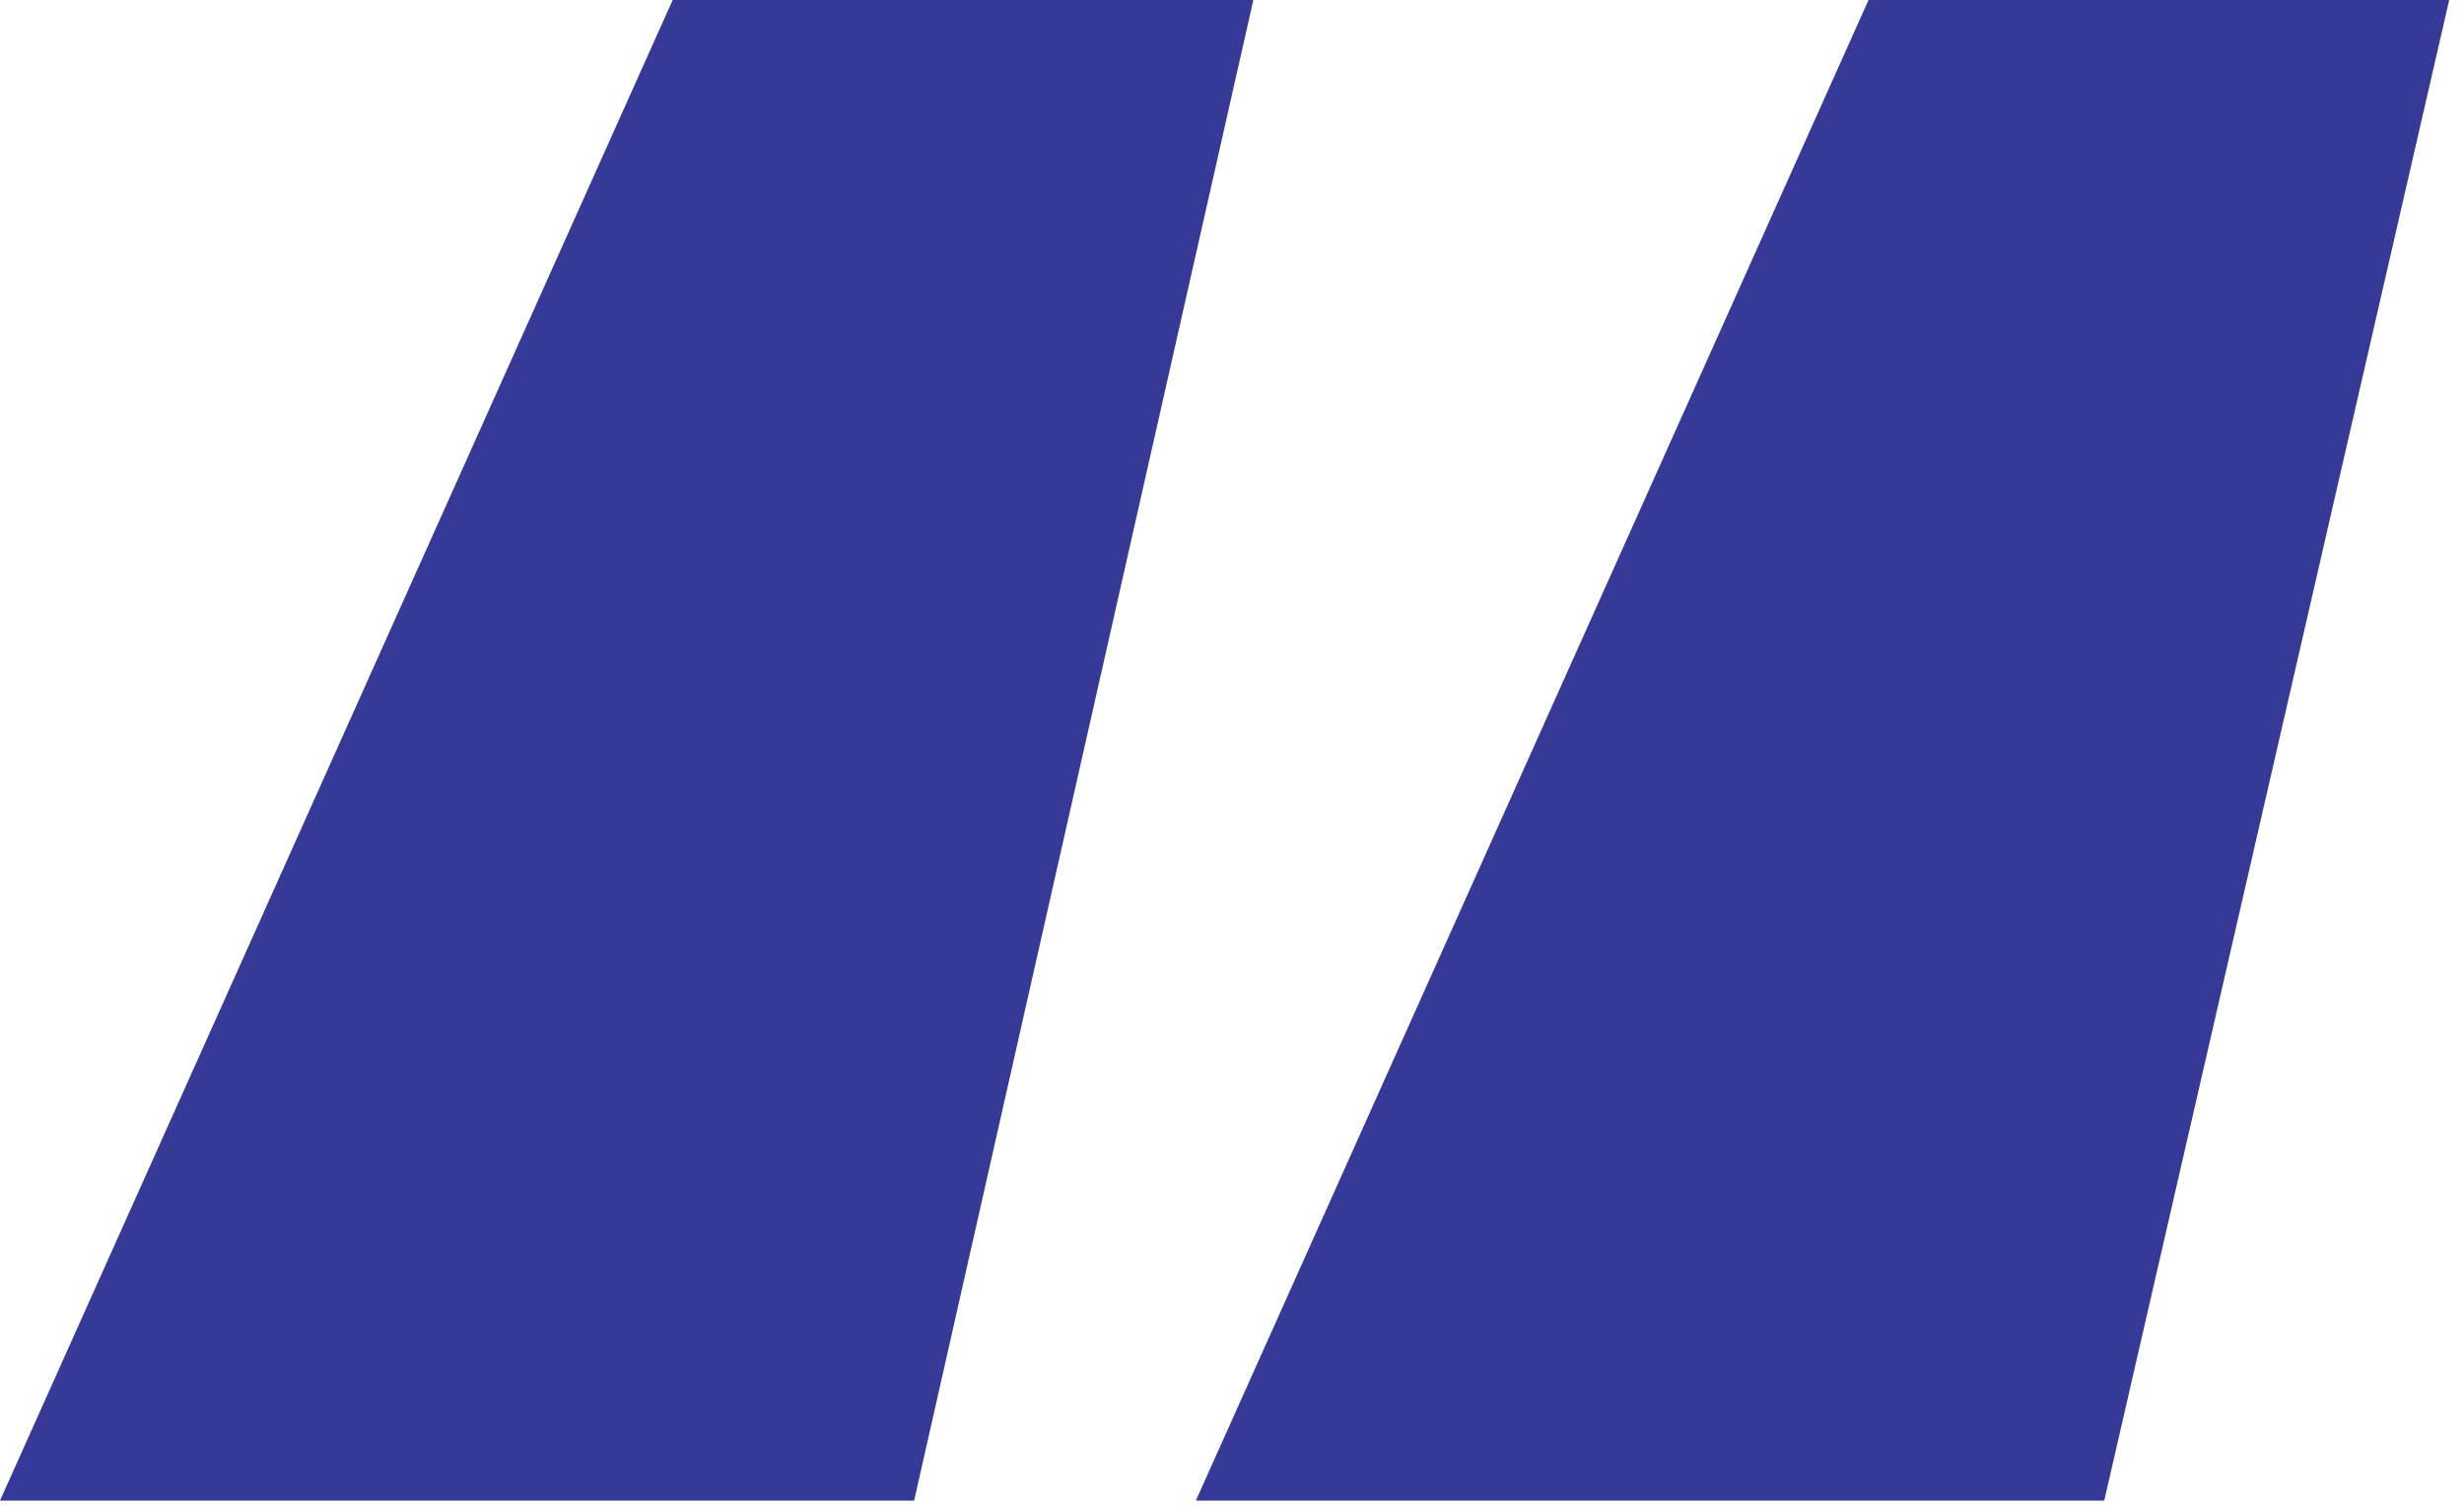
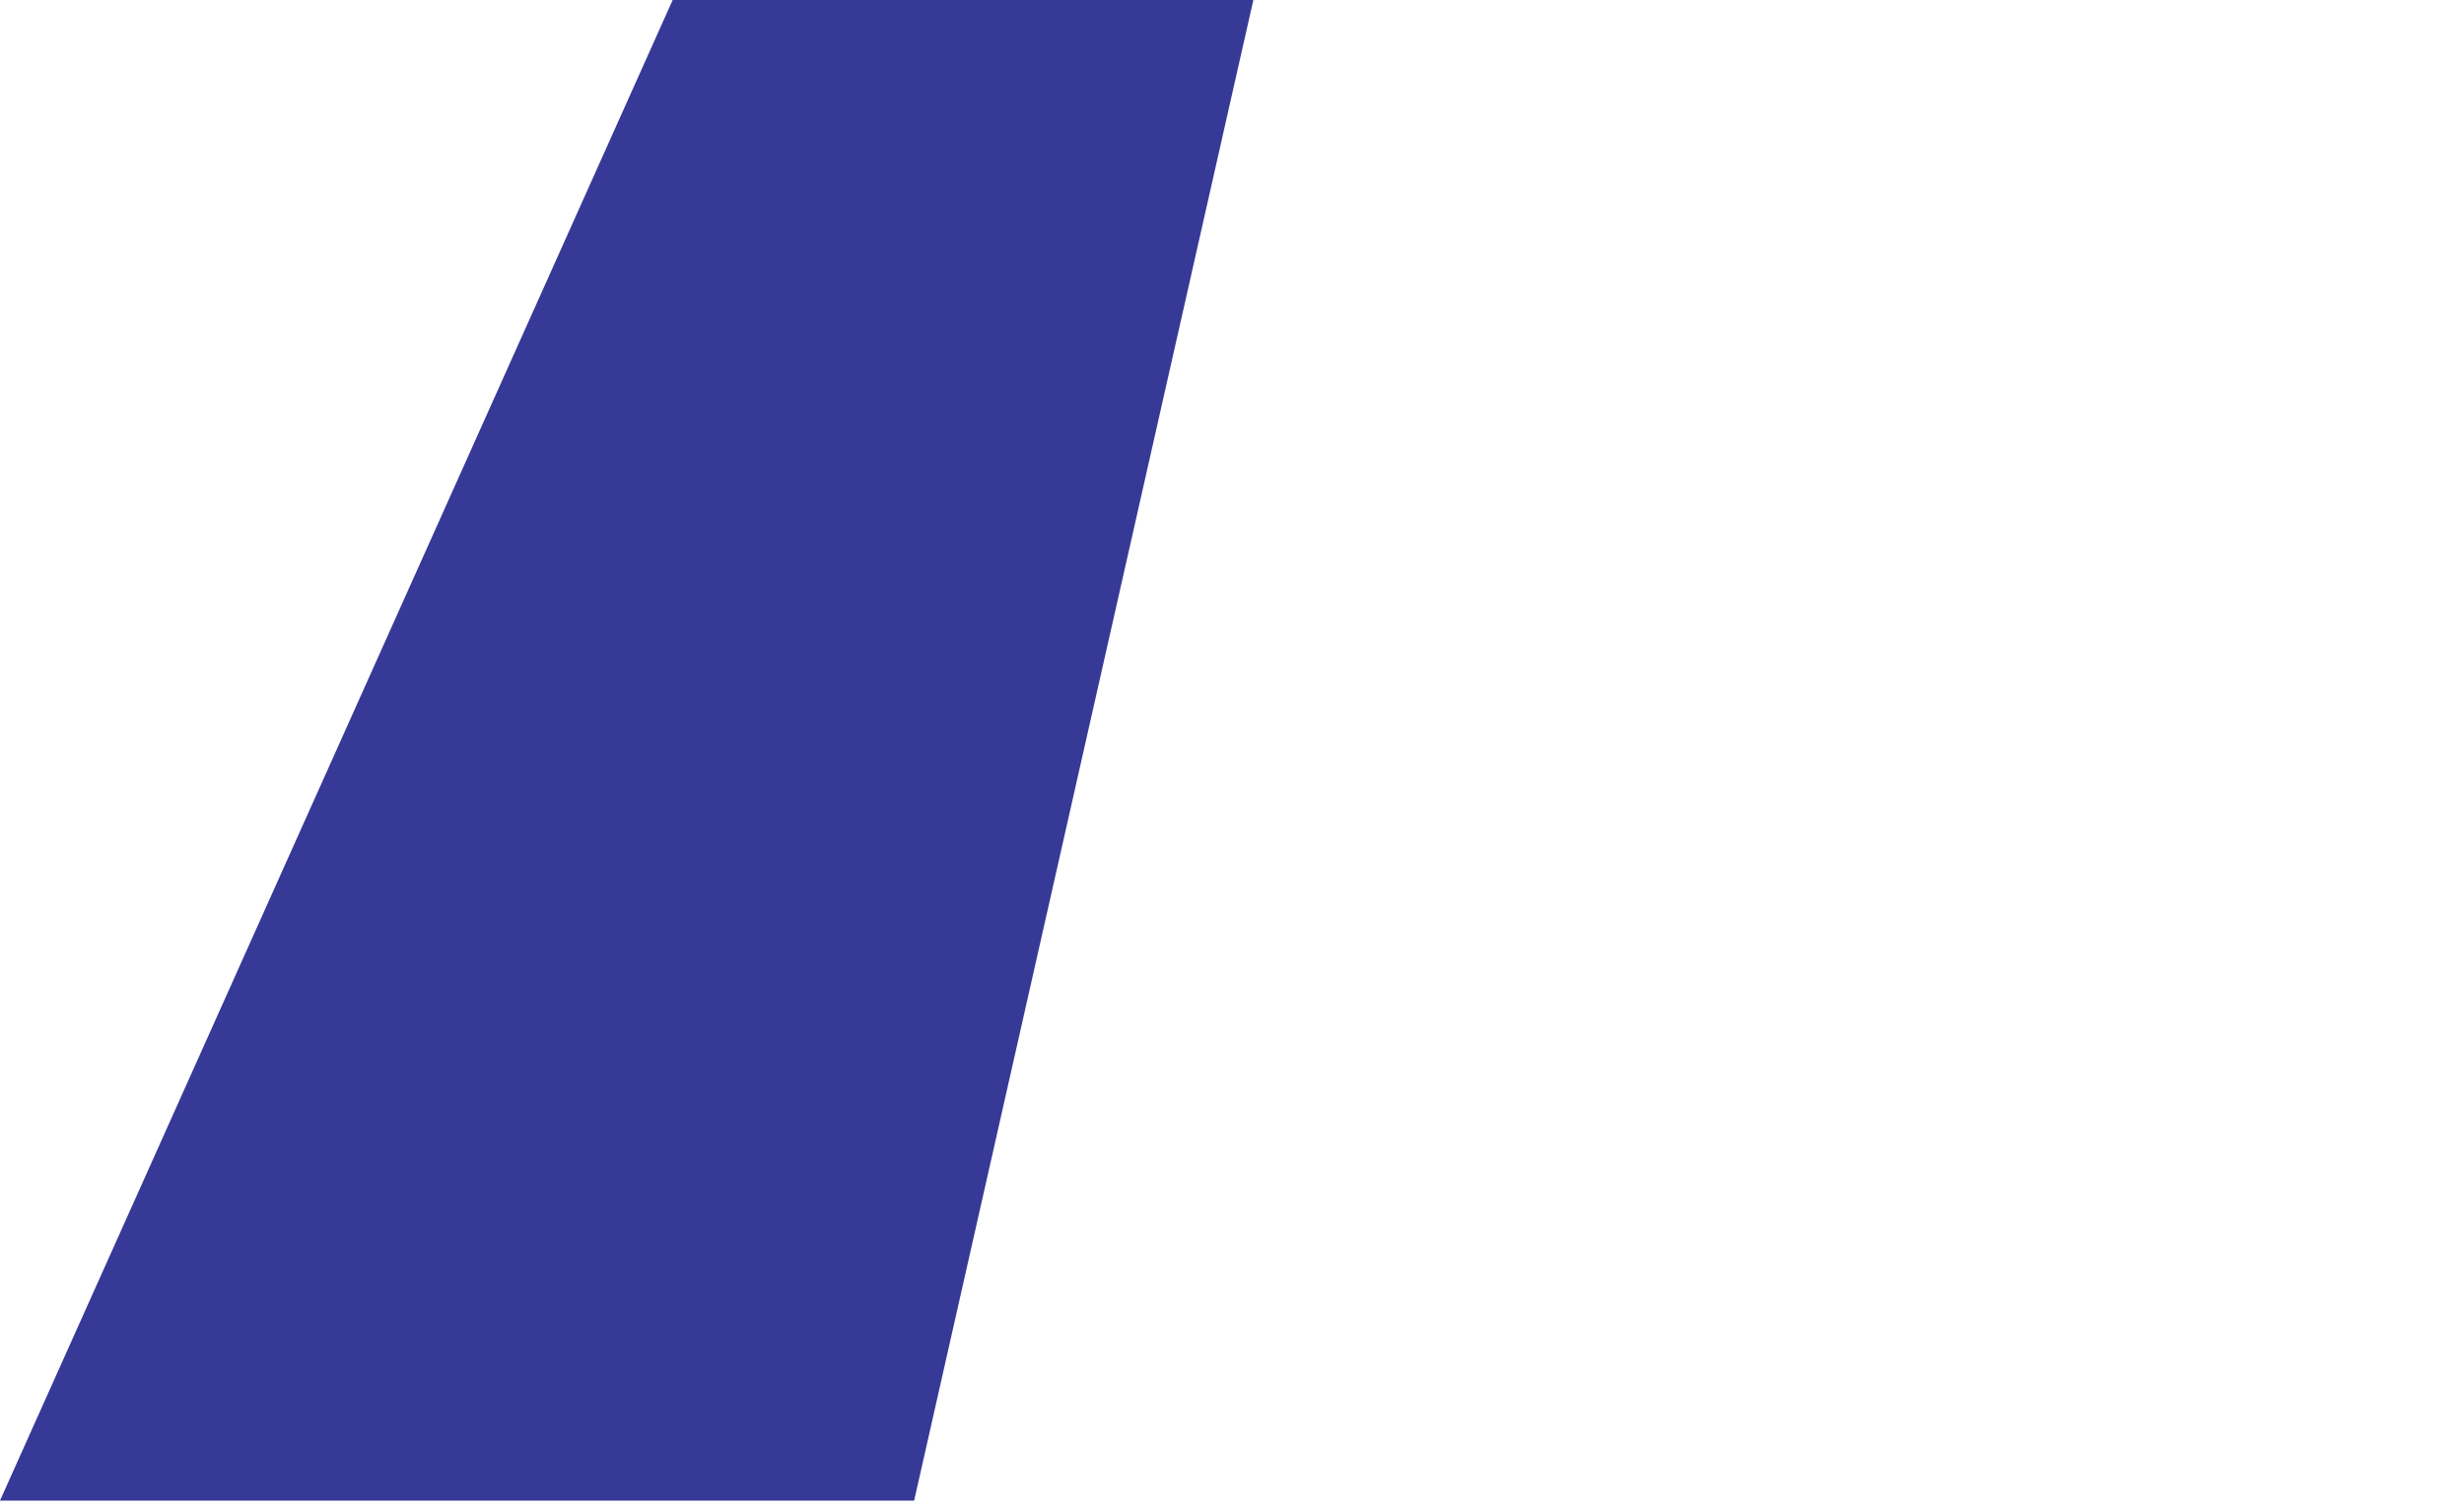
<svg xmlns="http://www.w3.org/2000/svg" width="36" height="22" viewBox="0 0 36 22" fill="none">
-   <path d="M30.744 21.924H17.472L27.3 0H35.784L30.744 21.924ZM13.356 21.924H0L9.828 0H18.312L13.356 21.924Z" fill="#373997" />
+   <path d="M30.744 21.924H17.472H35.784L30.744 21.924ZM13.356 21.924H0L9.828 0H18.312L13.356 21.924Z" fill="#373997" />
</svg>